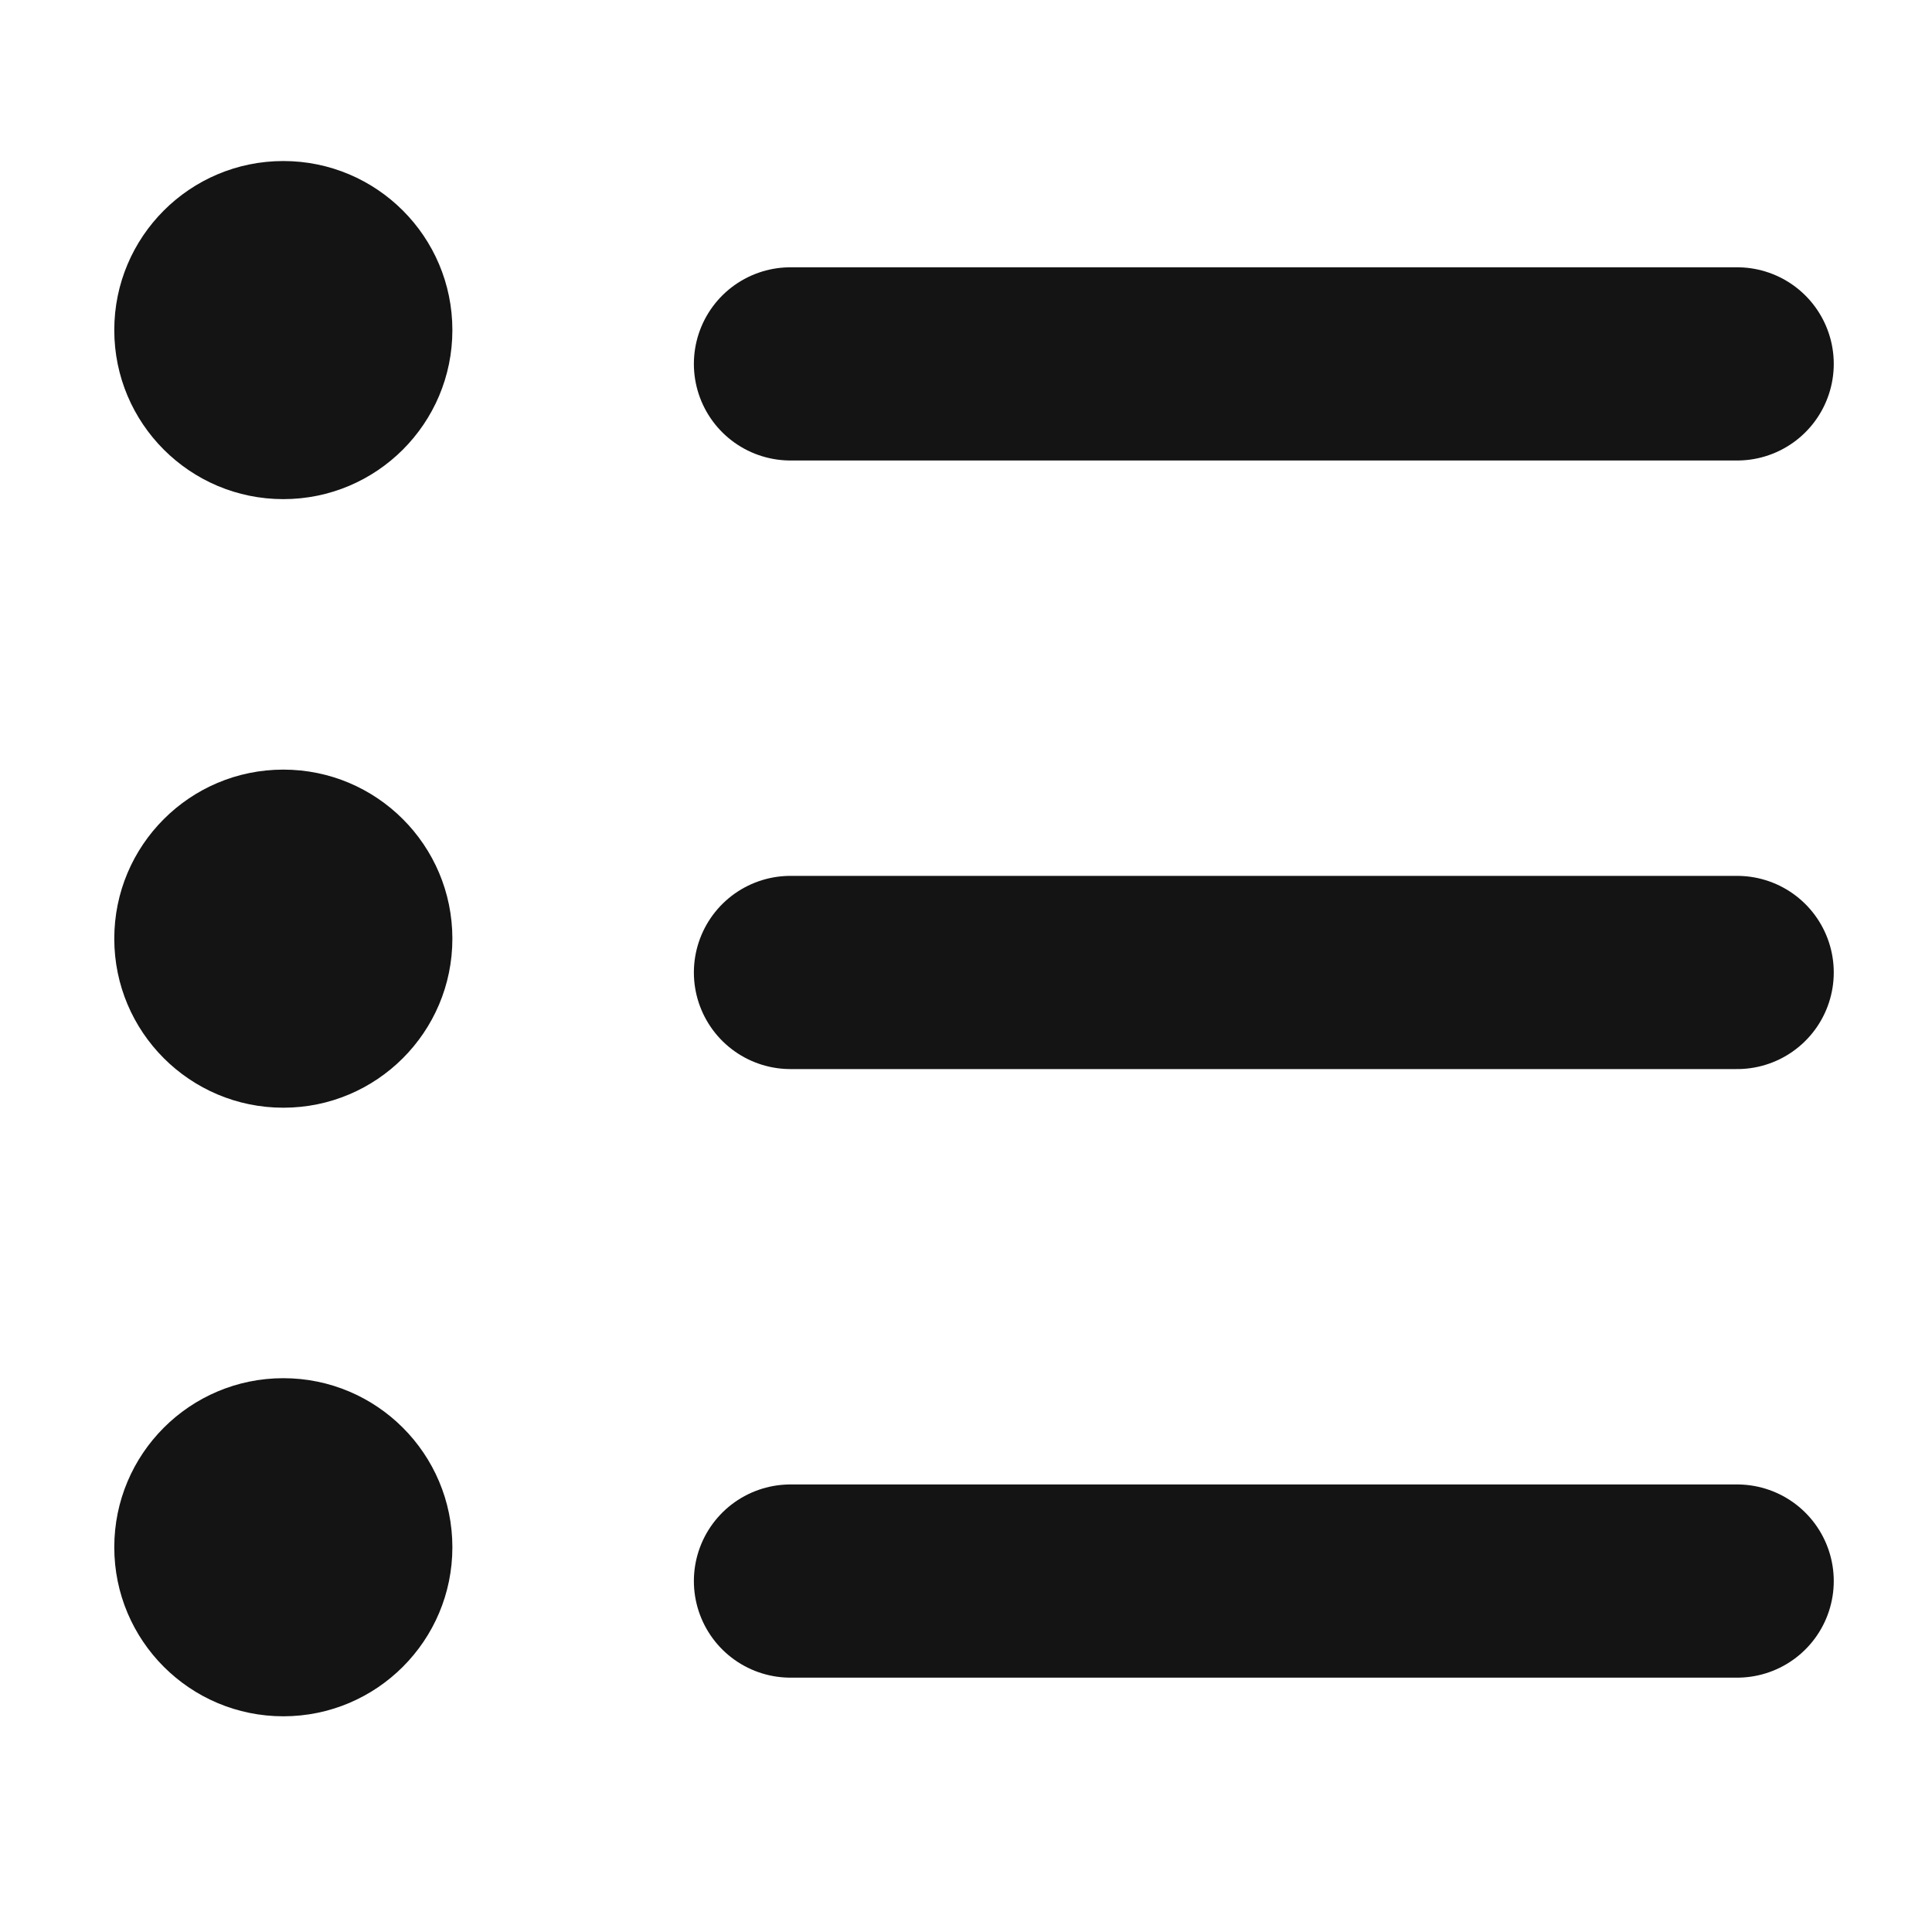
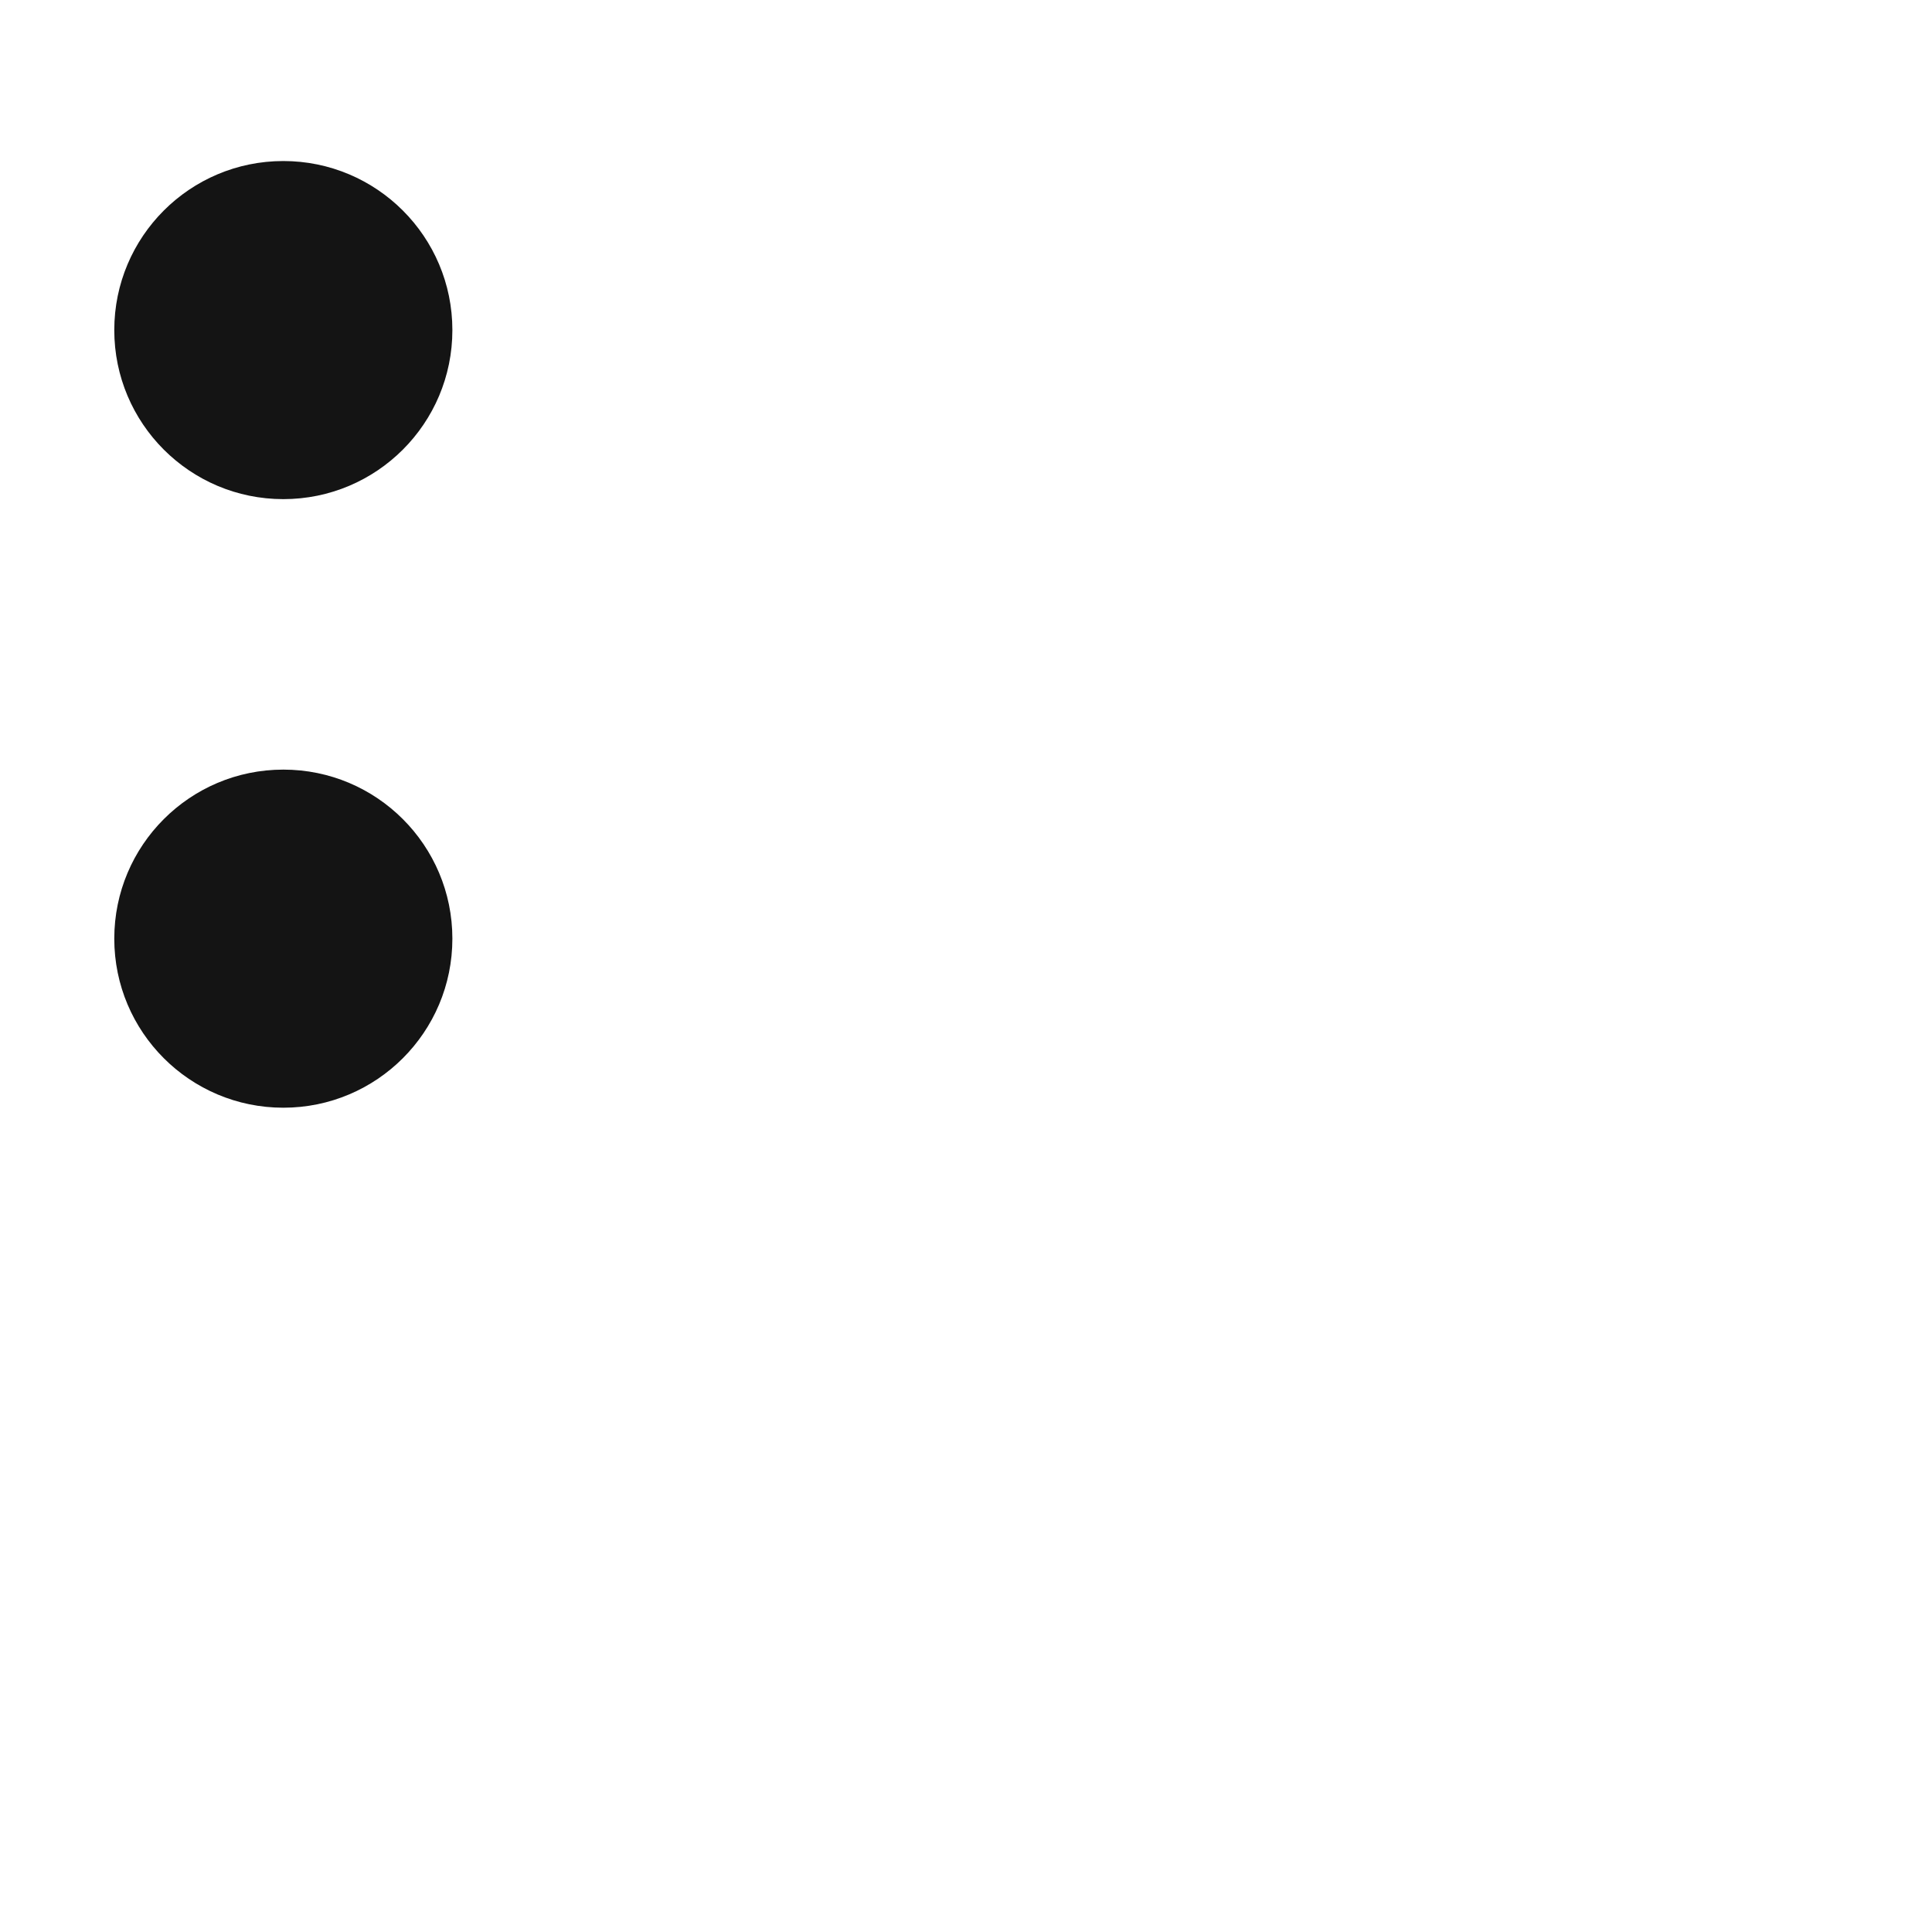
<svg xmlns="http://www.w3.org/2000/svg" width="20px" height="20px" viewBox="0 0 20 20" version="1.1">
  <title>5E305D63-7DD5-4B21-B9DE-993FD4DE28EB</title>
  <defs>
    <filter id="filter-1">
      <feColorMatrix in="SourceGraphic" type="matrix" values="0 0 0 0 1 0 0 0 0 1 0 0 0 0 1 0 0 0 1 0" />
    </filter>
  </defs>
  <g id="Updates" stroke="none" stroke-width="1" fill="none" fill-rule="evenodd">
    <g id="Tab-ricerca" transform="translate(-276, -320)">
      <g id="Group-10" transform="translate(276, 320)">
-         <rect id="Rectangle" x="0" y="0" width="20" height="20" />
        <g filter="url(#filter-1)" id="475020">
          <g transform="translate(0.833, 1.667)">
            <circle id="Oval" fill="#141414" fill-rule="nonzero" cx="2.1" cy="1.75" r="1.75" />
-             <line x1="7.35" y1="2.1" x2="17.15" y2="2.1" id="Path" stroke="#141414" stroke-width="2" stroke-linecap="round" stroke-linejoin="round" />
            <circle id="Oval" fill="#141414" fill-rule="nonzero" cx="2.1" cy="8.05" r="1.75" />
-             <line x1="7.35" y1="8.4" x2="17.15" y2="8.4" id="Path" stroke="#141414" stroke-width="2" stroke-linecap="round" stroke-linejoin="round" />
-             <circle id="Oval" fill="#141414" fill-rule="nonzero" cx="2.1" cy="14.35" r="1.75" />
-             <line x1="7.35" y1="14.7" x2="17.15" y2="14.7" id="Path" stroke="#141414" stroke-width="2" stroke-linecap="round" stroke-linejoin="round" />
          </g>
        </g>
      </g>
    </g>
  </g>
</svg>